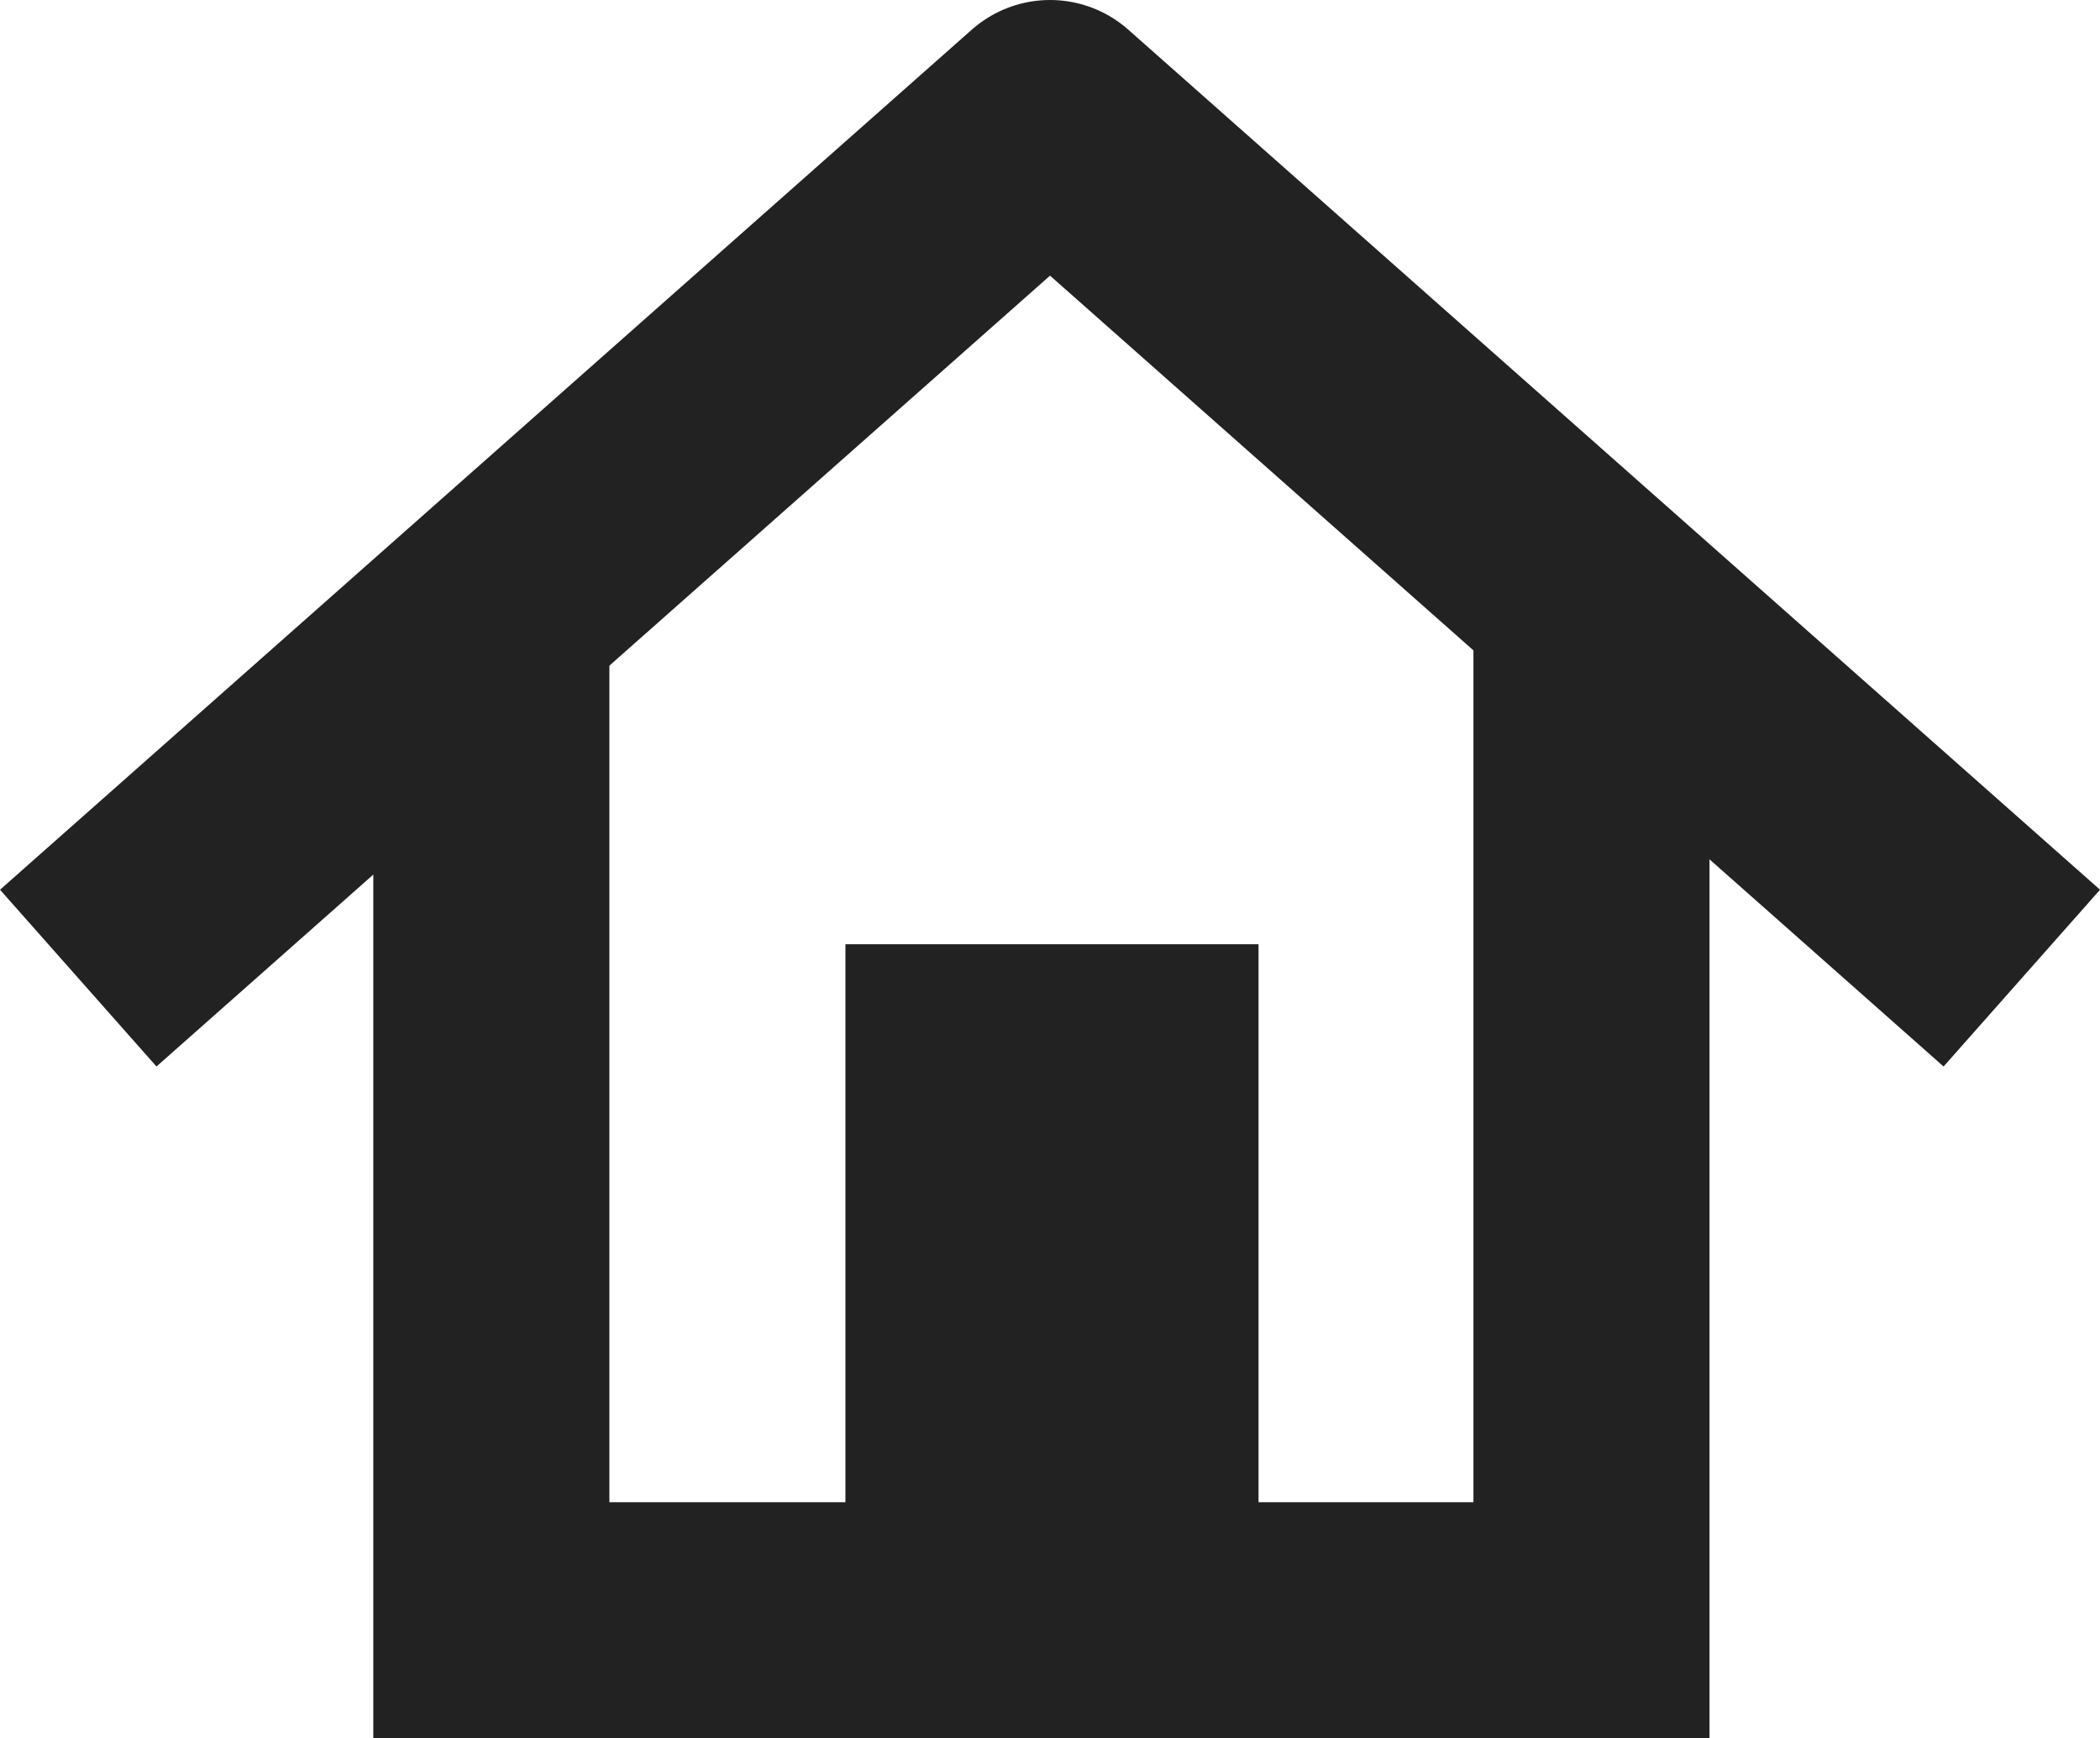
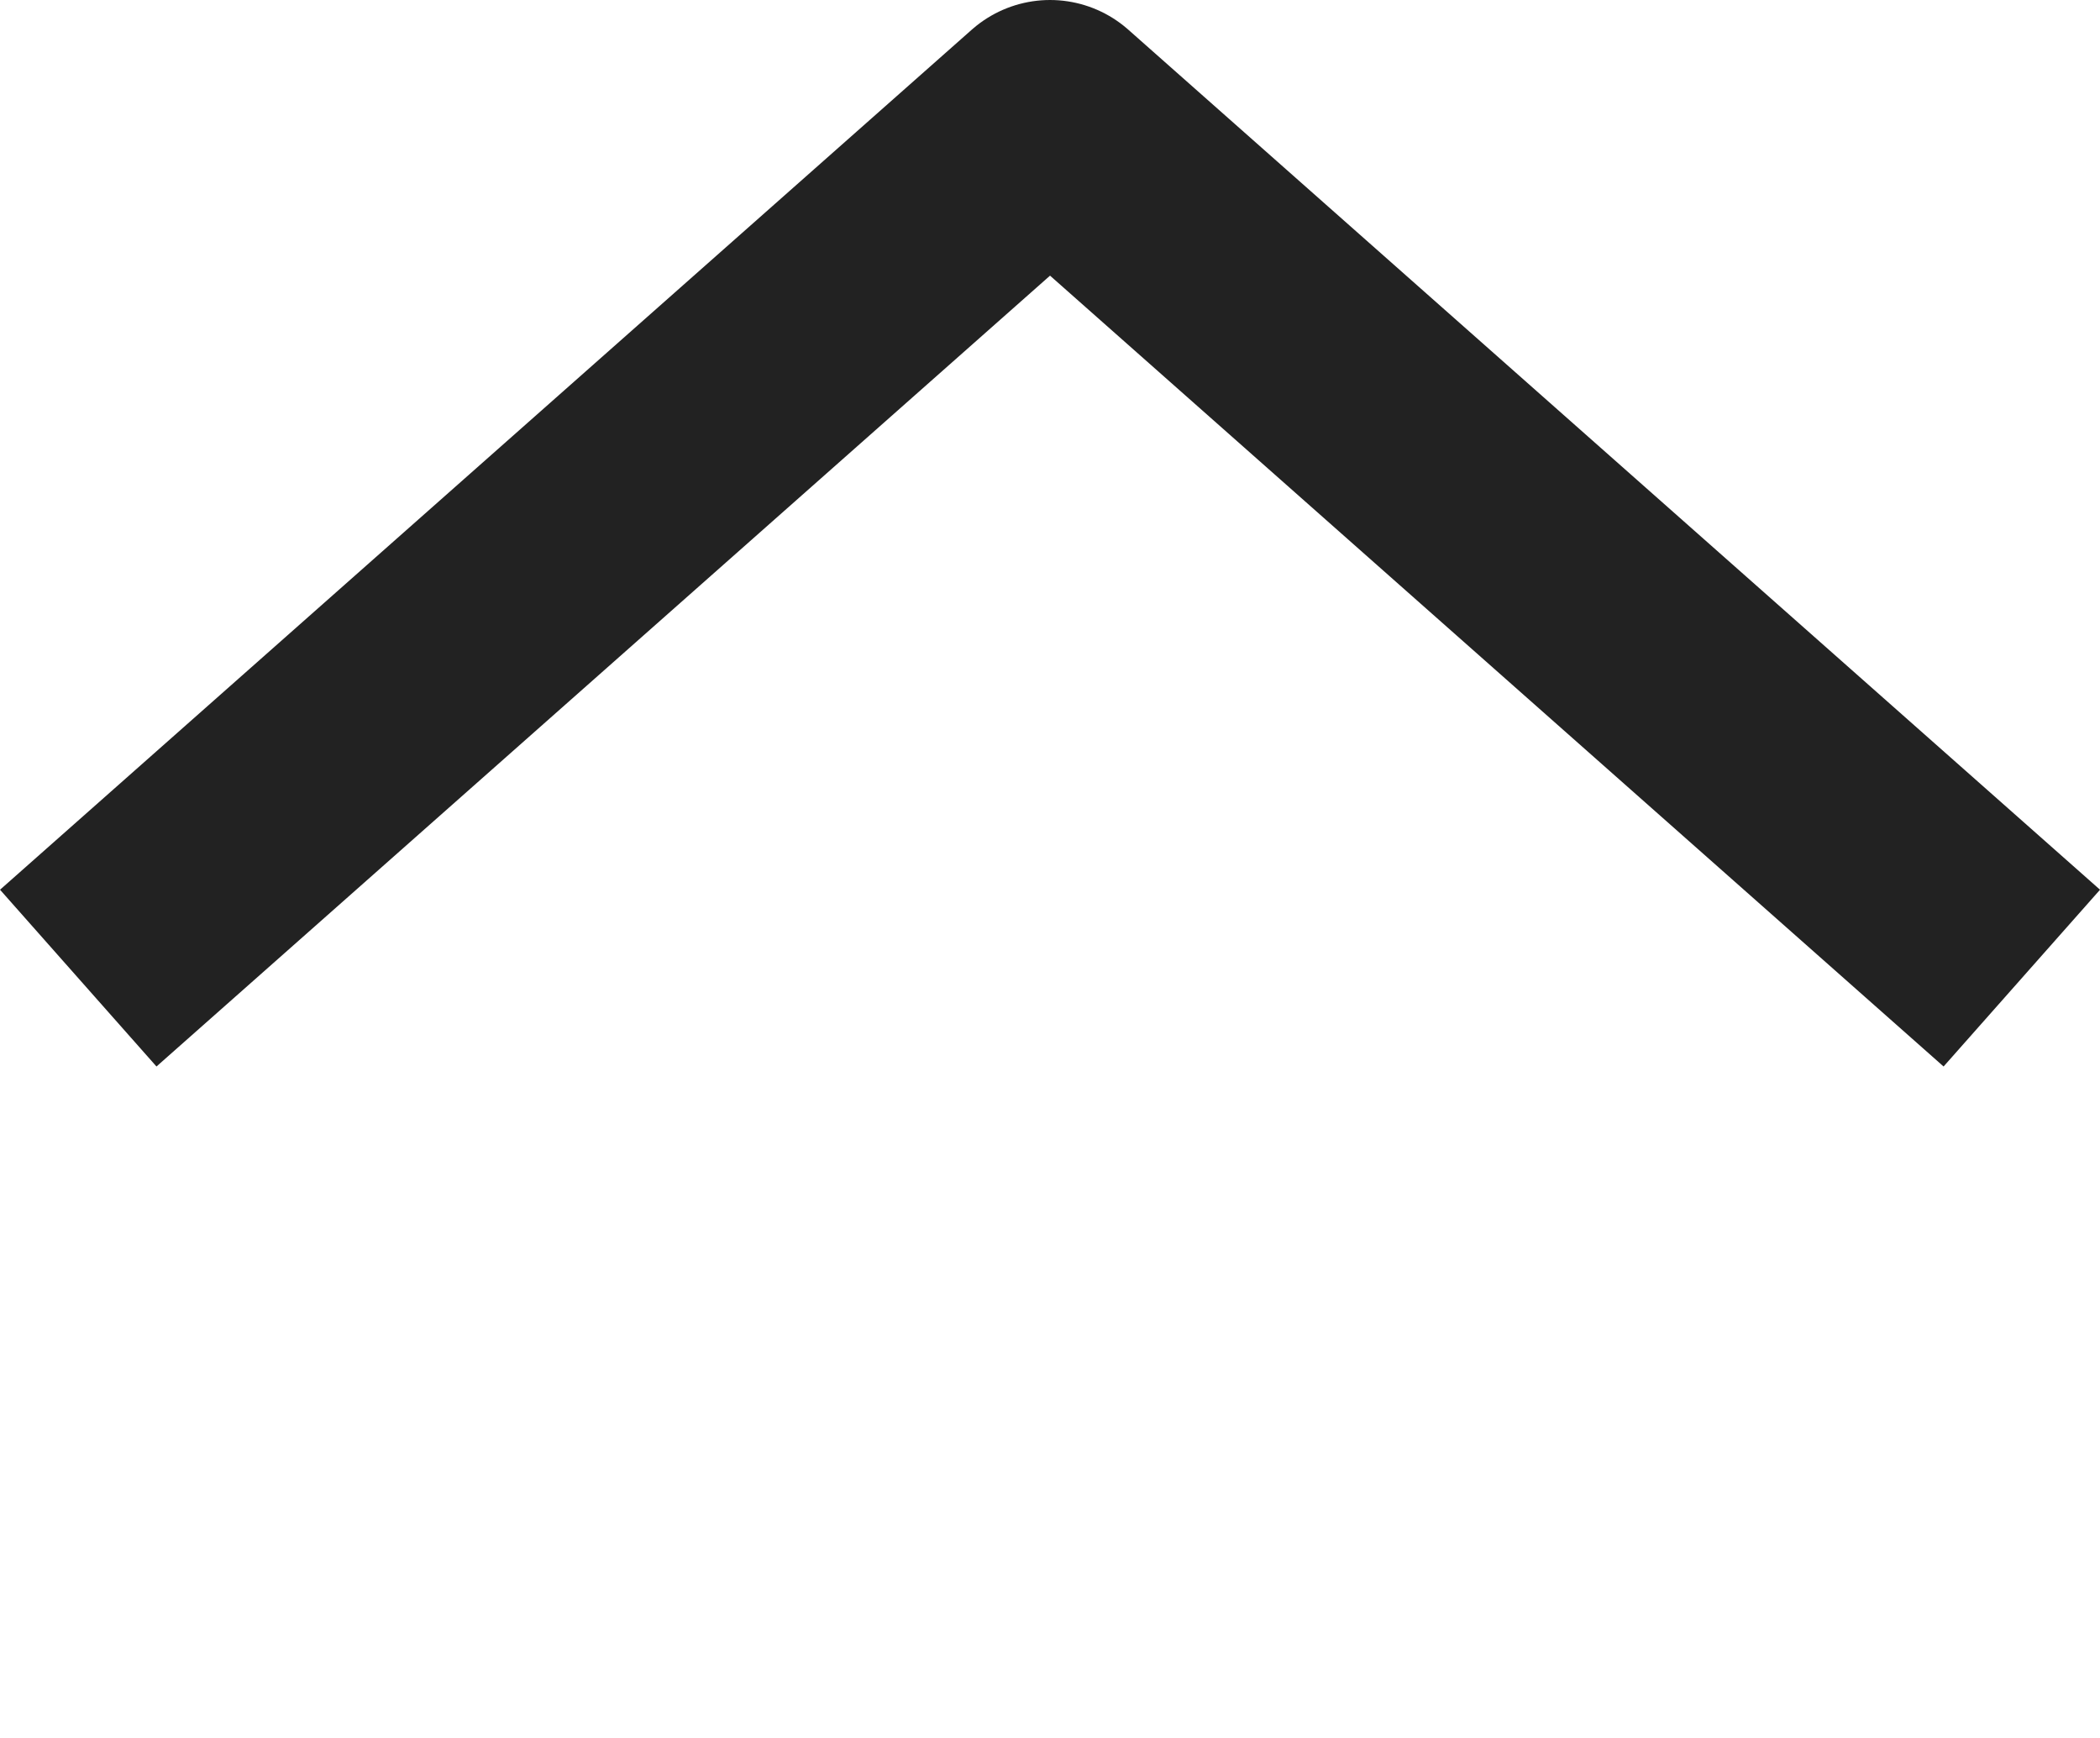
<svg xmlns="http://www.w3.org/2000/svg" width="35.585" height="29.455" viewBox="0 0 35.585 29.455">
  <g id="home" transform="translate(-321.674 -211.5)">
    <g id="Gruppe_3053" data-name="Gruppe 3053" transform="translate(0 2)">
      <g id="Gruppe_3051" data-name="Gruppe 3051">
        <g id="Gruppe_3052" data-name="Gruppe 3052">
          <path id="chevron-right" d="M0,32.934,14.574,16.467,0,0" transform="translate(323 226.074) rotate(-90)" fill="none" stroke="#222" stroke-linejoin="round" stroke-width="4" />
-           <path id="Pfad_5424" data-name="Pfad 5424" d="M20.642,0V16.455H2V0" transform="translate(328 220.5)" fill="none" stroke="#222" stroke-width="4" />
-           <rect id="Rechteck_2513" data-name="Rechteck 2513" width="7" height="10" transform="translate(336 225.5)" fill="#222" />
        </g>
      </g>
    </g>
  </g>
</svg>